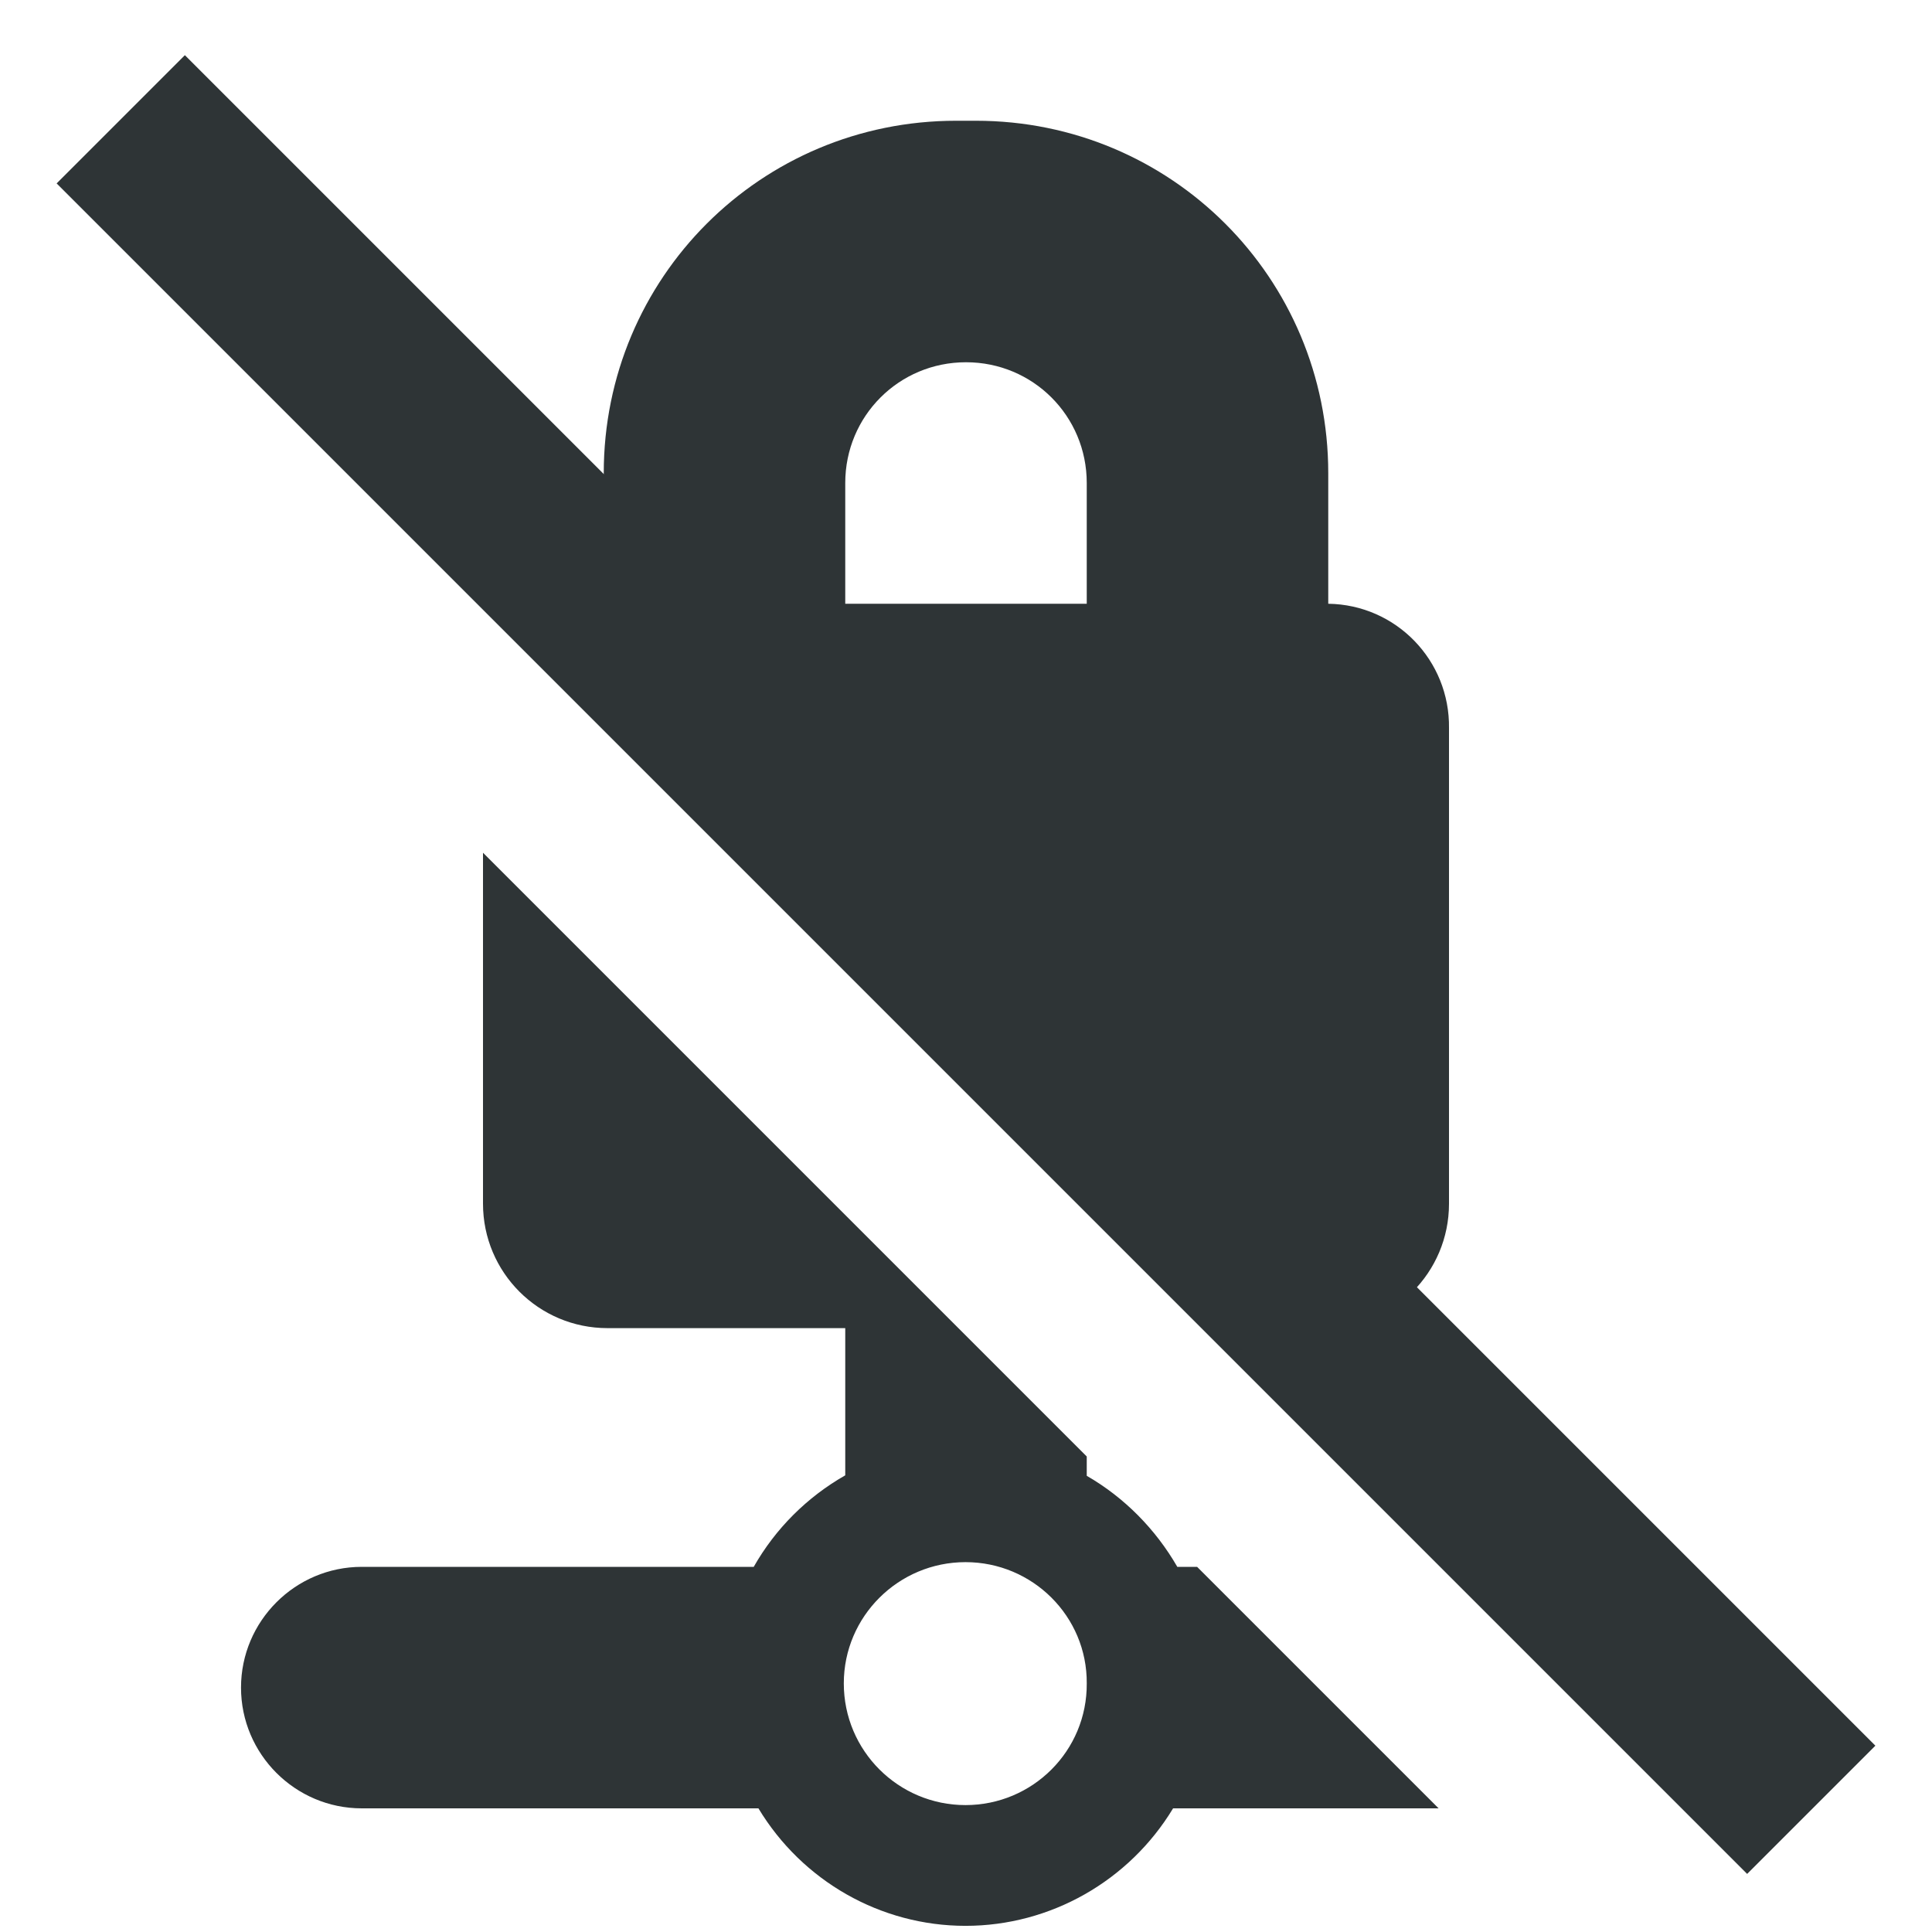
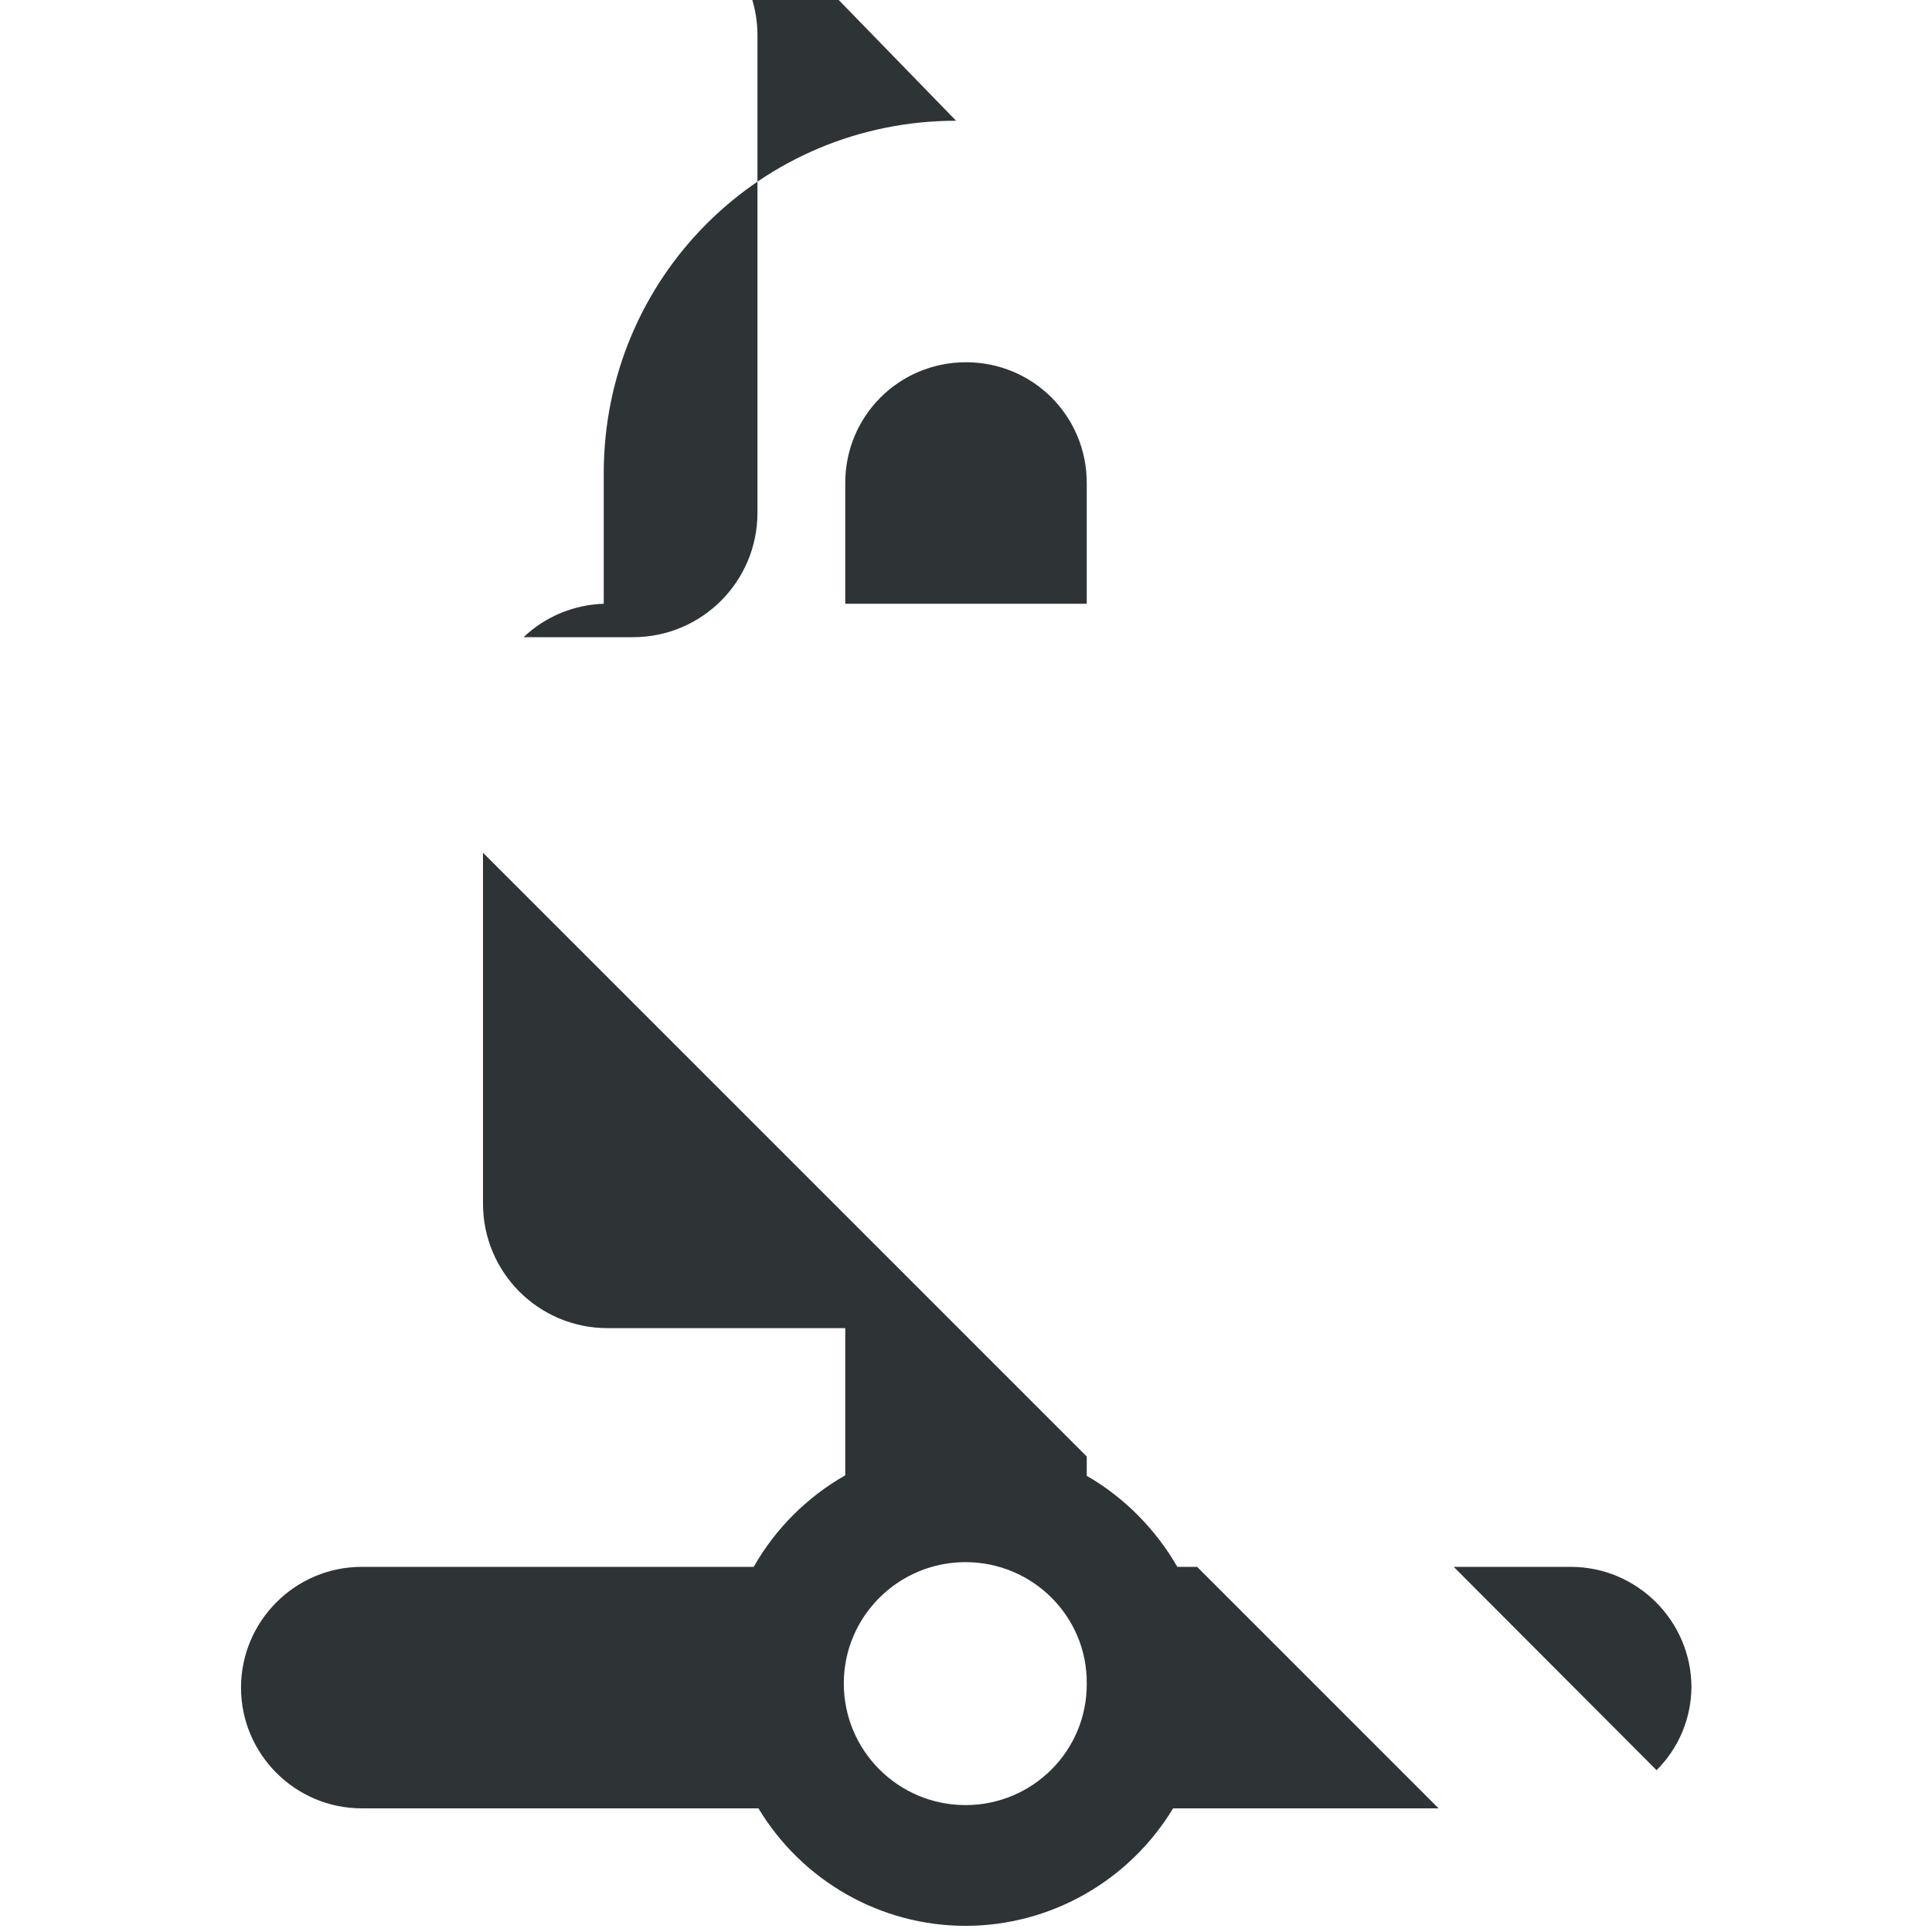
<svg xmlns="http://www.w3.org/2000/svg" height="16px" viewBox="0 0 16 16" width="16px">
  <g fill="#2e3436">
-     <path d="m 7.918 1 c -1.617 0 -2.918 1.301 -2.918 2.918 v 1.082 c -0.246 0.008 -0.484 0.105 -0.664 0.277 l 5.727 5.723 h 0.906 c 0.57 0 1.031 -0.461 1.031 -1.031 v -3.938 c 0.008 -0.562 -0.438 -1.023 -1 -1.031 v -1.082 c 0 -1.617 -1.301 -2.918 -2.918 -2.918 z m 0.082 2 c 0.555 0 1 0.445 1 1 v 1 h -2 v -1 c 0 -0.555 0.445 -1 1 -1 z m -4 4.062 v 2.906 c 0 0.57 0.461 1.031 1.031 1.031 h 1.969 v 1.219 c -0.316 0.18 -0.578 0.441 -0.758 0.758 h -3.246 c -0.551 0 -1 0.449 -1 1 c 0 0.551 0.449 1 1 1 h 3.285 c 0.363 0.602 1.012 0.973 1.715 0.973 s 1.355 -0.371 1.719 -0.973 h 2.199 l -2 -2 h -0.164 c -0.18 -0.312 -0.438 -0.574 -0.75 -0.754 v -0.16 z m 3.996 5.875 c 0.555 0 1.008 0.449 1.004 1.004 c 0.004 0.559 -0.449 1.008 -1.004 1.008 c -0.555 0 -1.008 -0.449 -1.008 -1.008 c 0 -0.555 0.453 -1.004 1.008 -1.004 z m 4.043 0.039 l 1.68 1.684 c 0.184 -0.184 0.285 -0.426 0.289 -0.684 c 0 -0.551 -0.449 -1 -1 -1 z m 0 0" />
-     <path d="m 1.531 0.457 l -1.062 1.062 l 14 14 l 1.062 -1.062 z m 0 0" />
+     <path d="m 7.918 1 c -1.617 0 -2.918 1.301 -2.918 2.918 v 1.082 c -0.246 0.008 -0.484 0.105 -0.664 0.277 h 0.906 c 0.57 0 1.031 -0.461 1.031 -1.031 v -3.938 c 0.008 -0.562 -0.438 -1.023 -1 -1.031 v -1.082 c 0 -1.617 -1.301 -2.918 -2.918 -2.918 z m 0.082 2 c 0.555 0 1 0.445 1 1 v 1 h -2 v -1 c 0 -0.555 0.445 -1 1 -1 z m -4 4.062 v 2.906 c 0 0.57 0.461 1.031 1.031 1.031 h 1.969 v 1.219 c -0.316 0.18 -0.578 0.441 -0.758 0.758 h -3.246 c -0.551 0 -1 0.449 -1 1 c 0 0.551 0.449 1 1 1 h 3.285 c 0.363 0.602 1.012 0.973 1.715 0.973 s 1.355 -0.371 1.719 -0.973 h 2.199 l -2 -2 h -0.164 c -0.18 -0.312 -0.438 -0.574 -0.75 -0.754 v -0.16 z m 3.996 5.875 c 0.555 0 1.008 0.449 1.004 1.004 c 0.004 0.559 -0.449 1.008 -1.004 1.008 c -0.555 0 -1.008 -0.449 -1.008 -1.008 c 0 -0.555 0.453 -1.004 1.008 -1.004 z m 4.043 0.039 l 1.68 1.684 c 0.184 -0.184 0.285 -0.426 0.289 -0.684 c 0 -0.551 -0.449 -1 -1 -1 z m 0 0" />
  </g>
</svg>